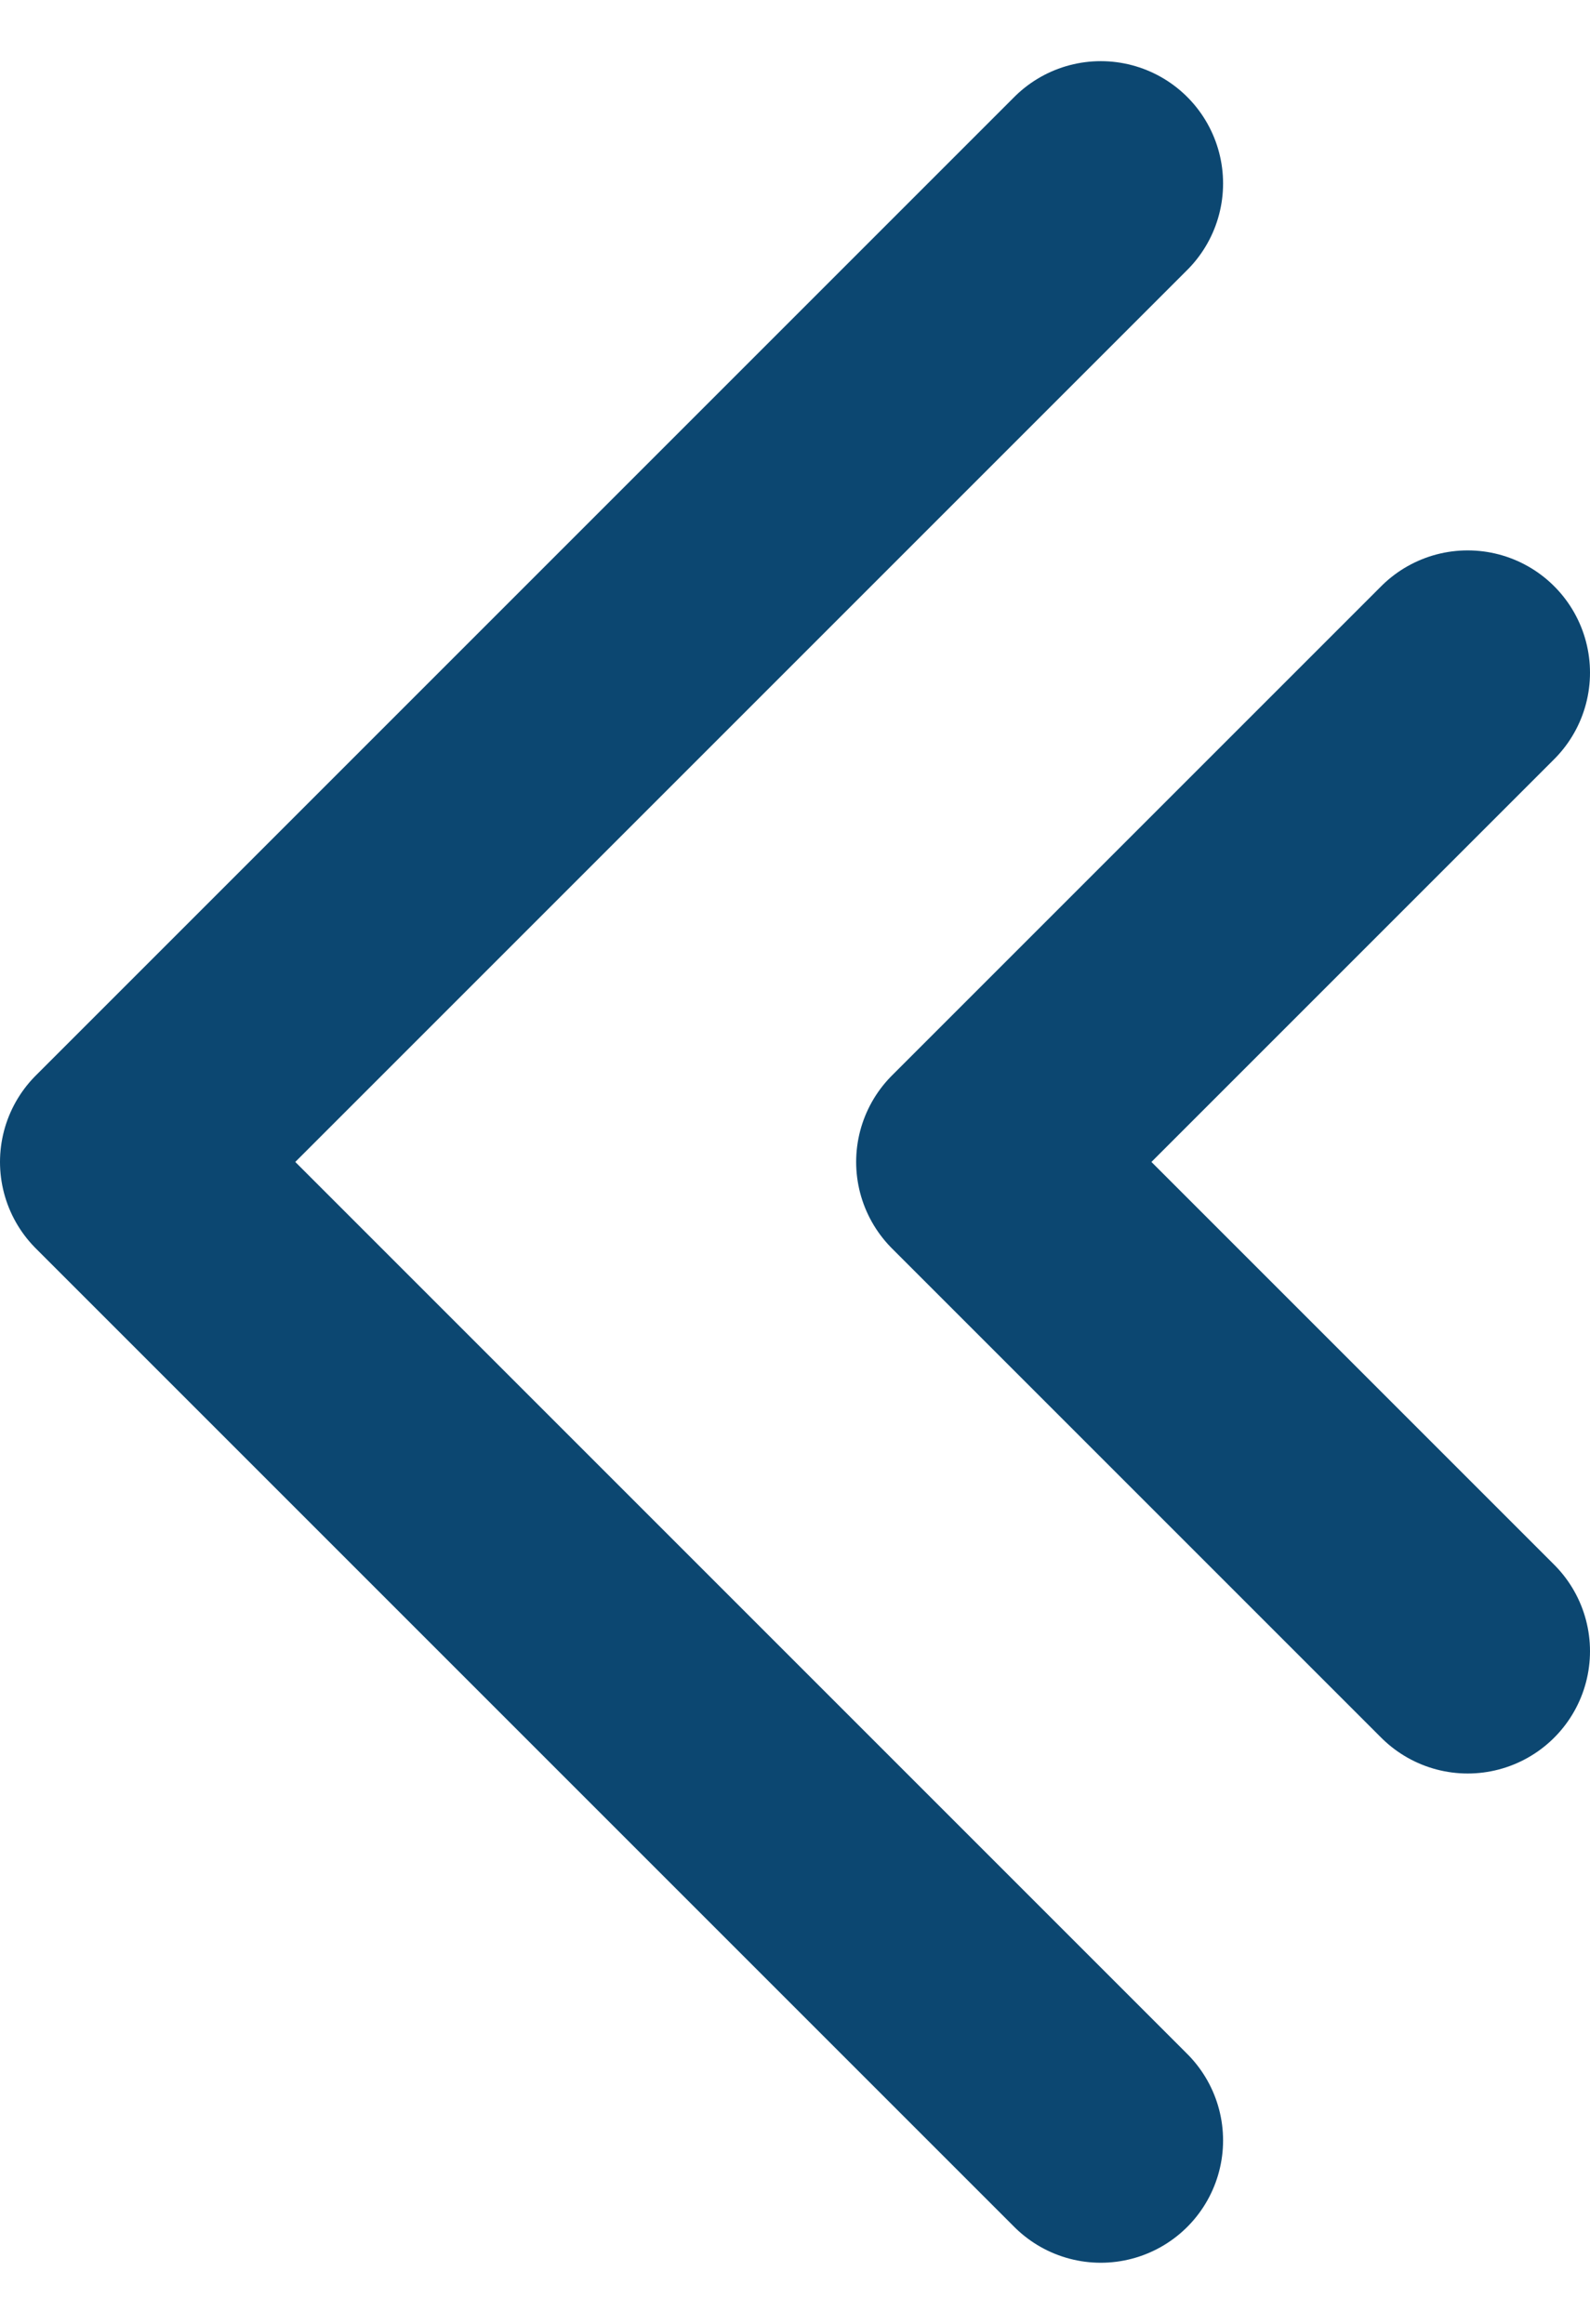
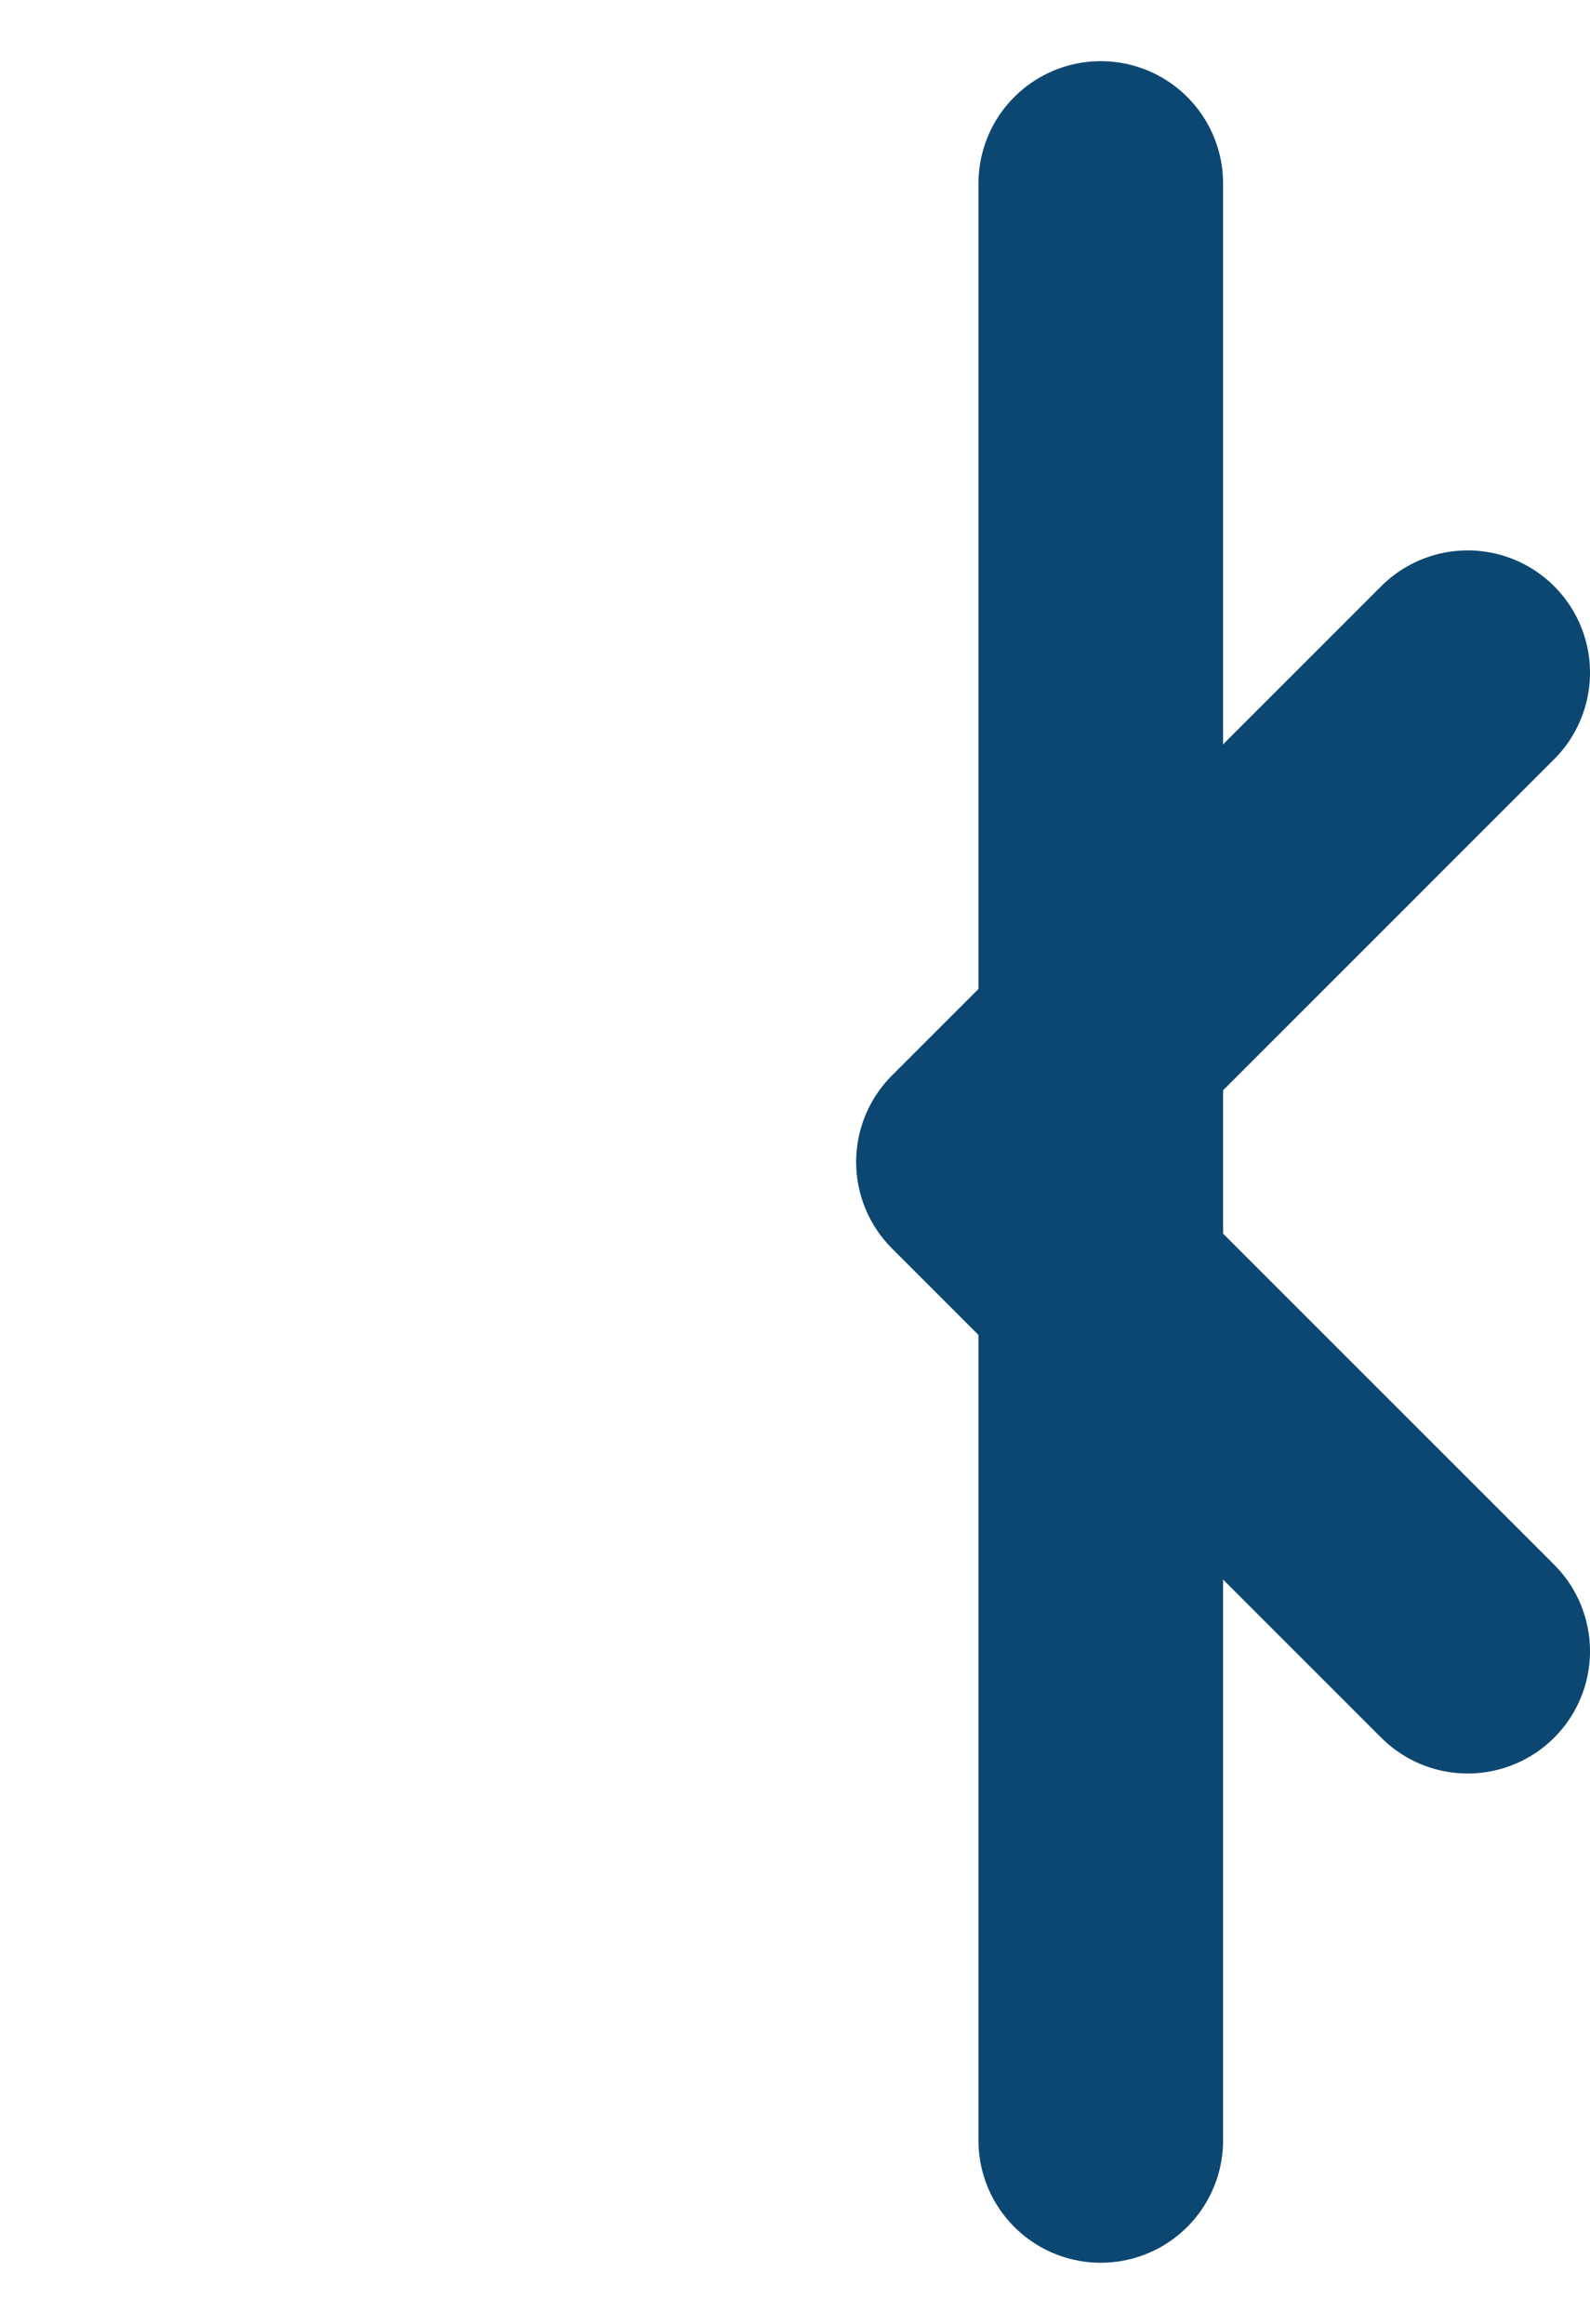
<svg xmlns="http://www.w3.org/2000/svg" width="13" height="19" viewBox="0 0 13 19" fill="none">
-   <path d="M9 1.5L1 9.5L9 17.5M12 5.5L8 9.5L12 13.5" stroke="#0C4771" stroke-width="2" stroke-linecap="round" stroke-linejoin="round" />
+   <path d="M9 1.5L9 17.5M12 5.5L8 9.5L12 13.5" stroke="#0C4771" stroke-width="2" stroke-linecap="round" stroke-linejoin="round" />
</svg>